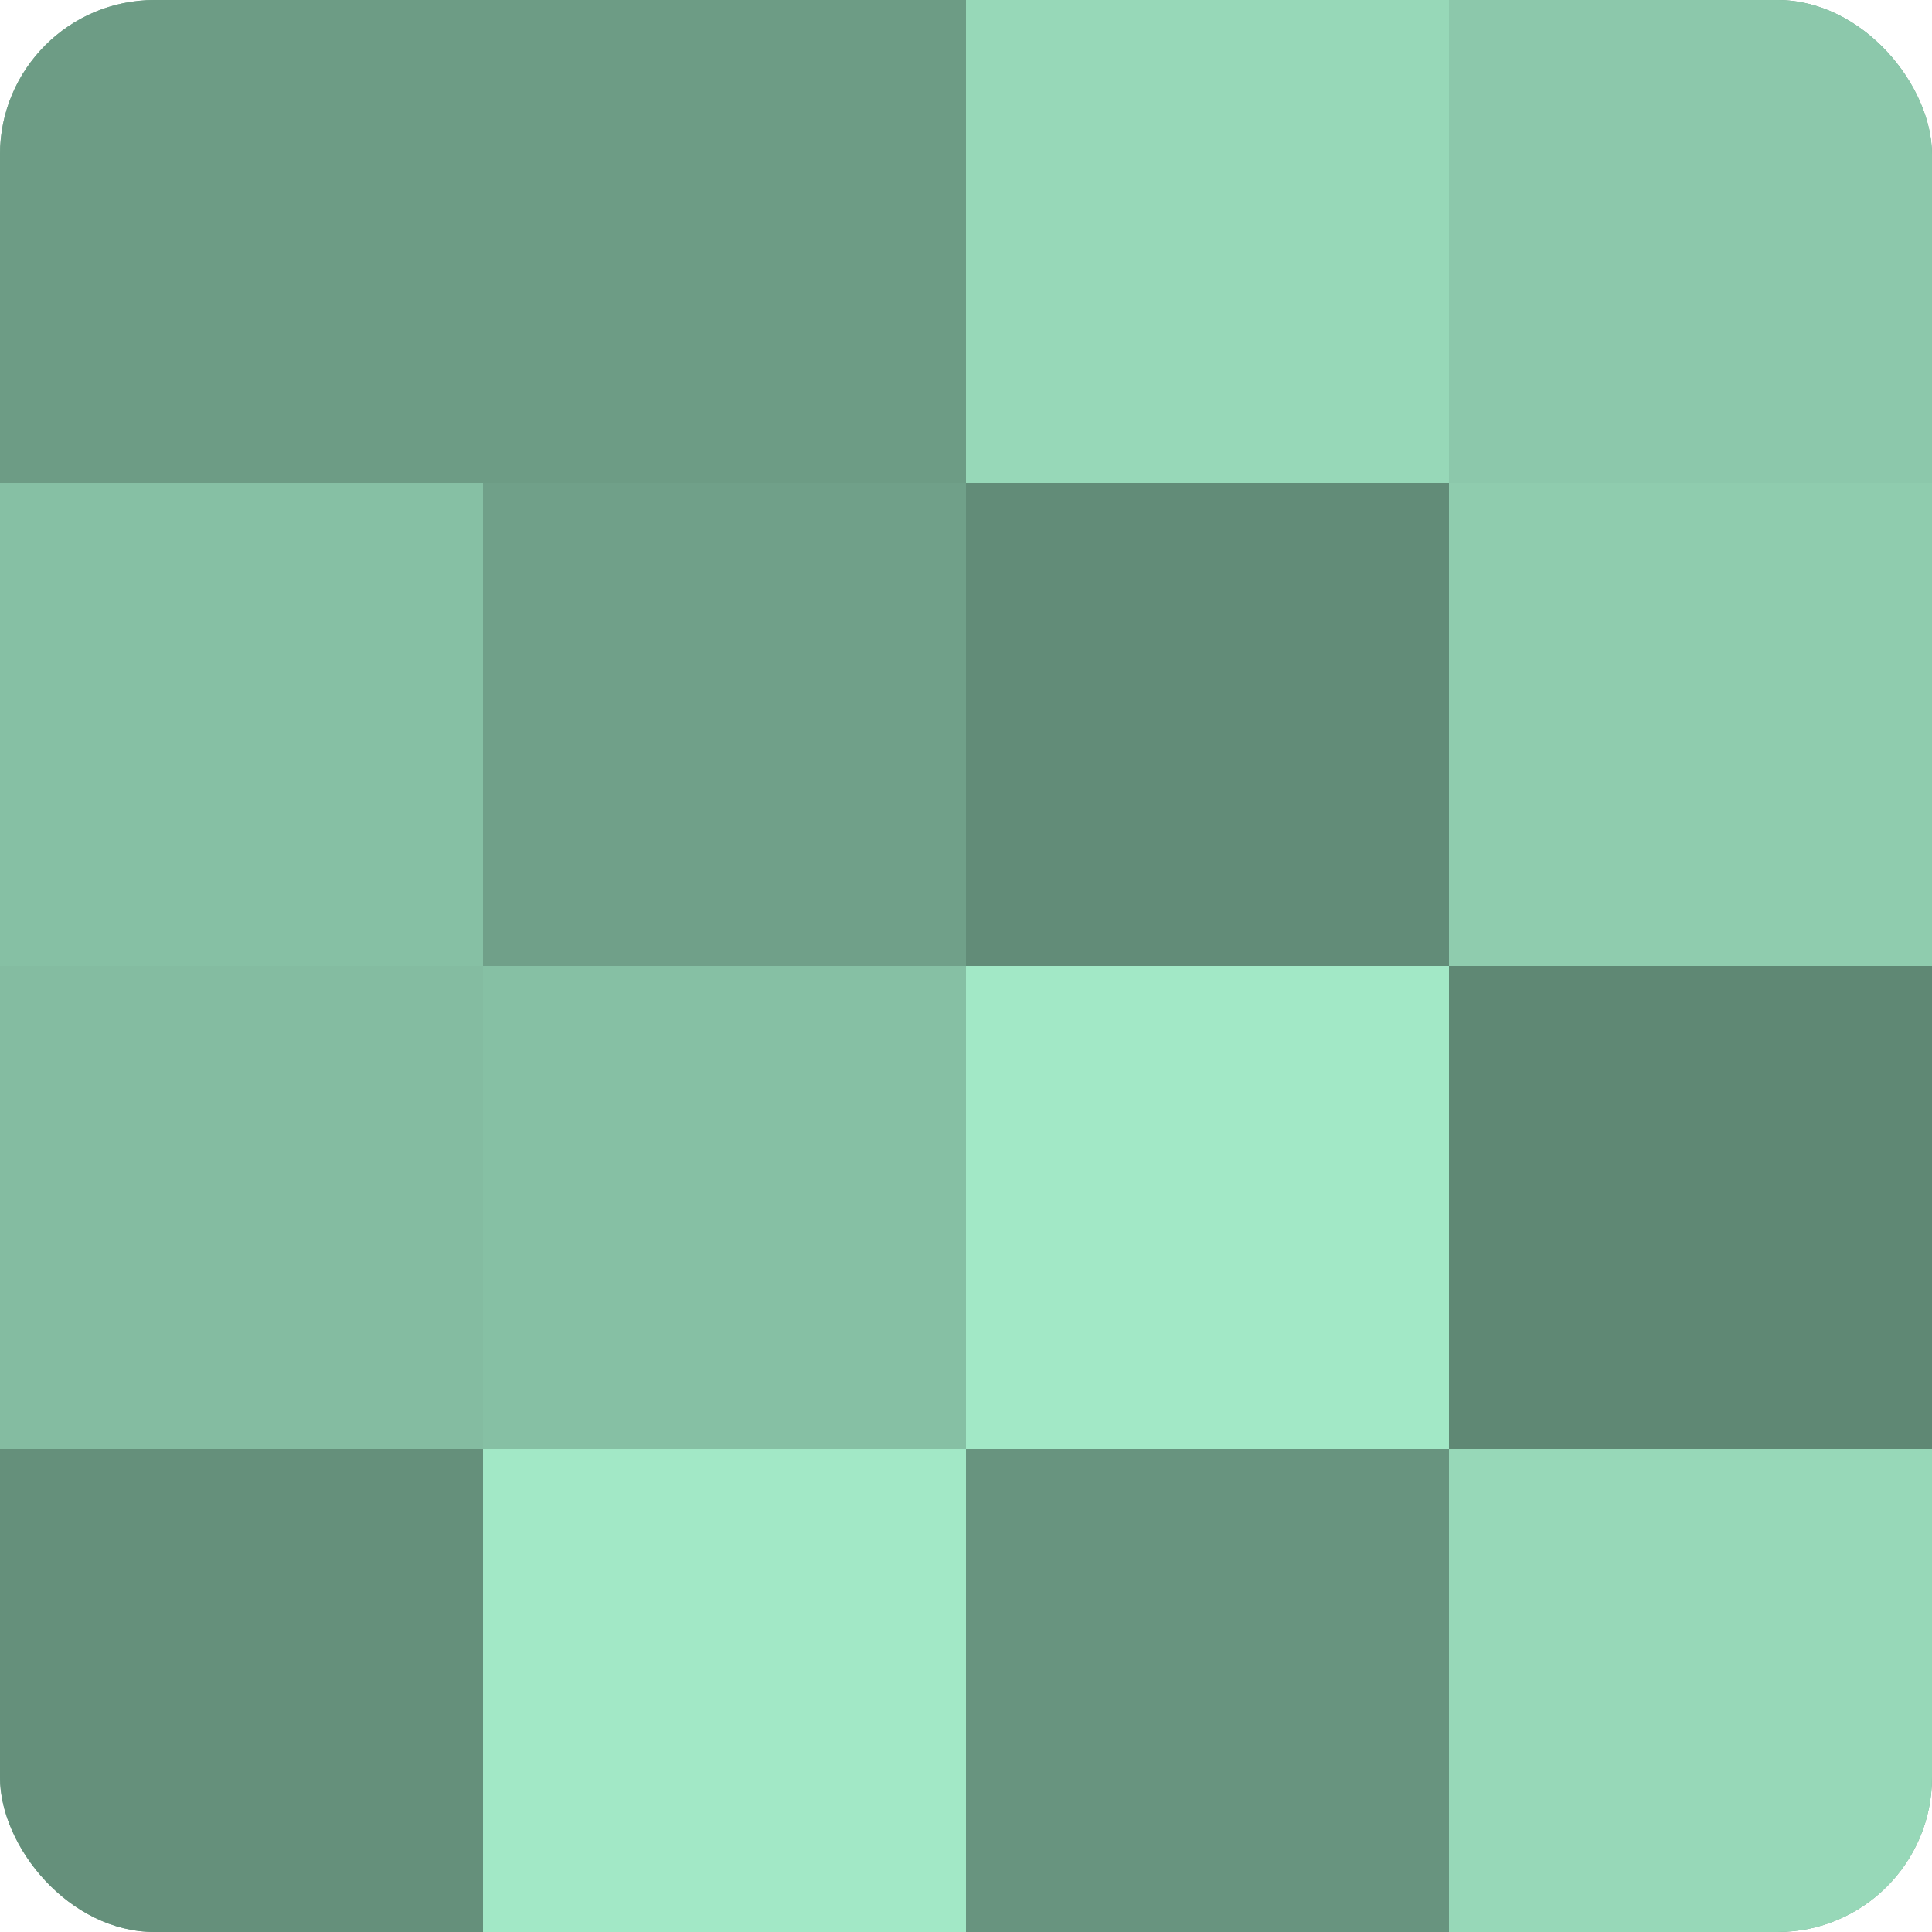
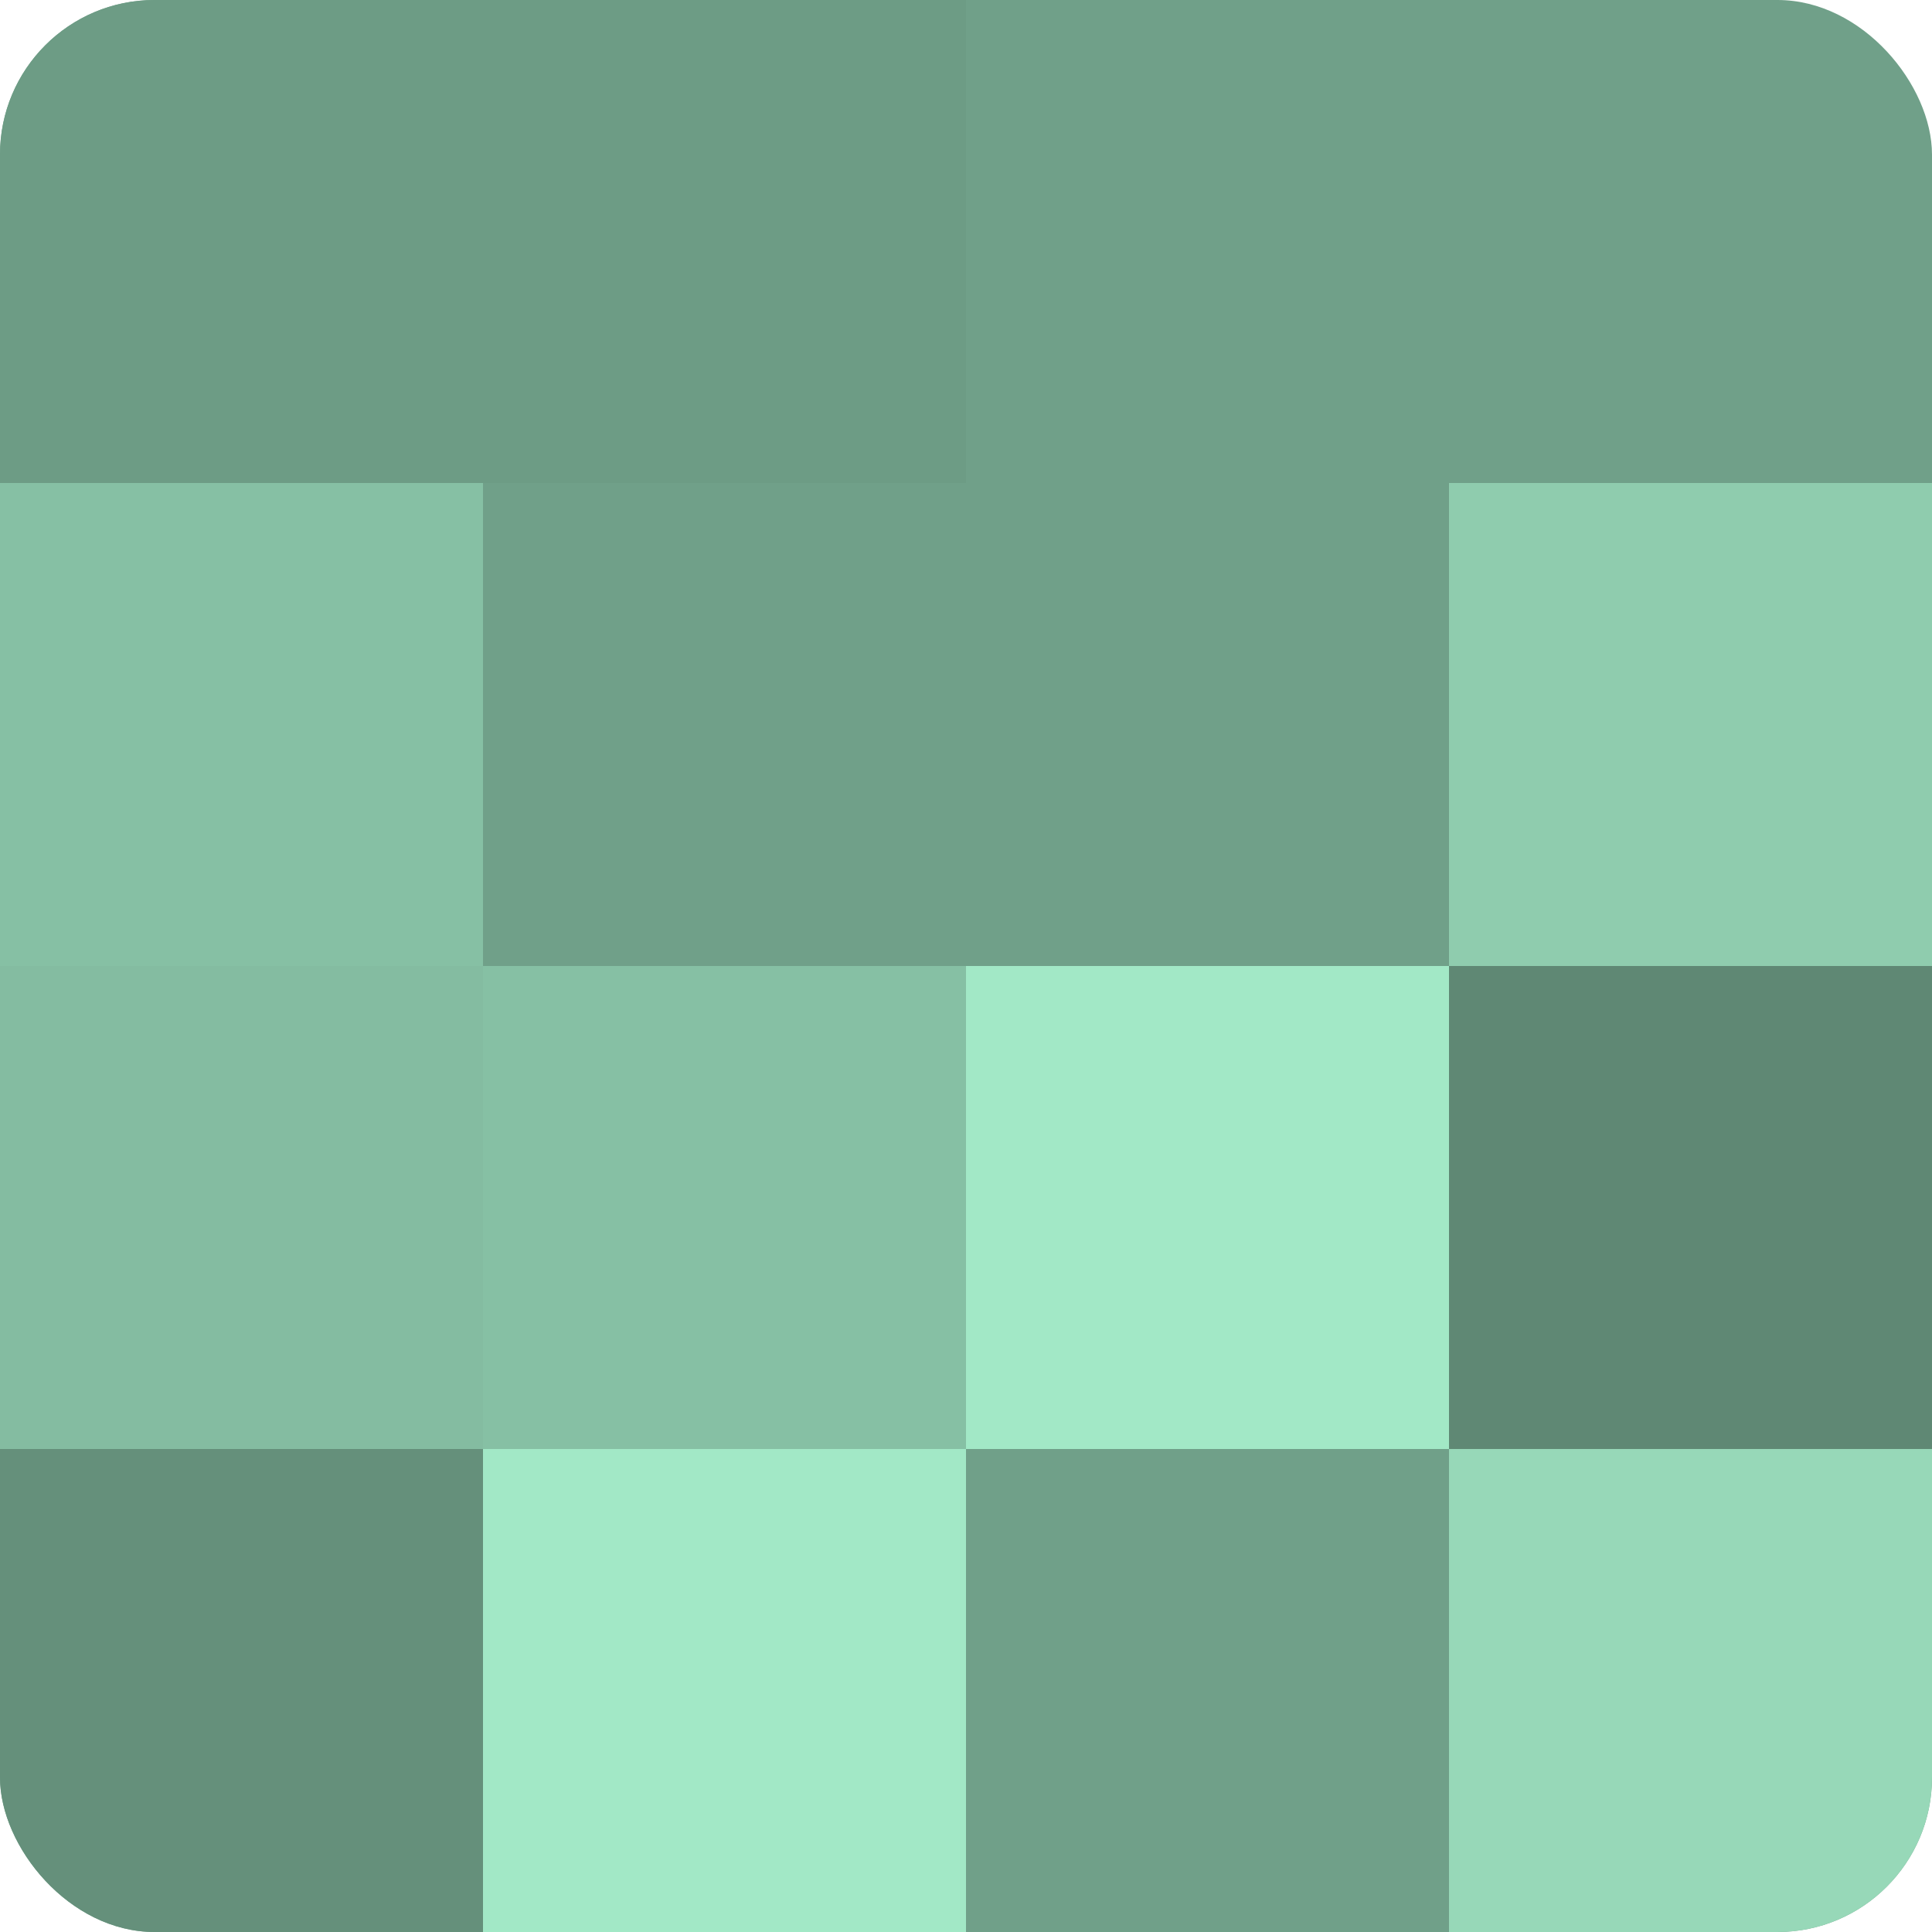
<svg xmlns="http://www.w3.org/2000/svg" width="60" height="60" viewBox="0 0 100 100" preserveAspectRatio="xMidYMid meet">
  <defs>
    <clipPath id="c" width="100" height="100">
      <rect width="100" height="100" rx="8" ry="8" />
    </clipPath>
  </defs>
  <g clip-path="url(#c)">
    <rect width="100" height="100" fill="#70a089" />
    <rect width="25" height="25" fill="#6d9c85" />
    <rect y="25" width="25" height="25" fill="#86c0a4" />
    <rect y="50" width="25" height="25" fill="#84bca1" />
    <rect y="75" width="25" height="25" fill="#65907b" />
    <rect x="25" width="25" height="25" fill="#6d9c85" />
    <rect x="25" y="25" width="25" height="25" fill="#70a089" />
    <rect x="25" y="50" width="25" height="25" fill="#86c0a4" />
    <rect x="25" y="75" width="25" height="25" fill="#a2e8c6" />
-     <rect x="50" width="25" height="25" fill="#97d8b8" />
-     <rect x="50" y="25" width="25" height="25" fill="#628c78" />
    <rect x="50" y="50" width="25" height="25" fill="#a2e8c6" />
-     <rect x="50" y="75" width="25" height="25" fill="#68947f" />
-     <rect x="75" width="25" height="25" fill="#8cc8ab" />
    <rect x="75" y="25" width="25" height="25" fill="#8fccae" />
    <rect x="75" y="50" width="25" height="25" fill="#5f8874" />
    <rect x="75" y="75" width="25" height="25" fill="#97d8b8" />
  </g>
</svg>